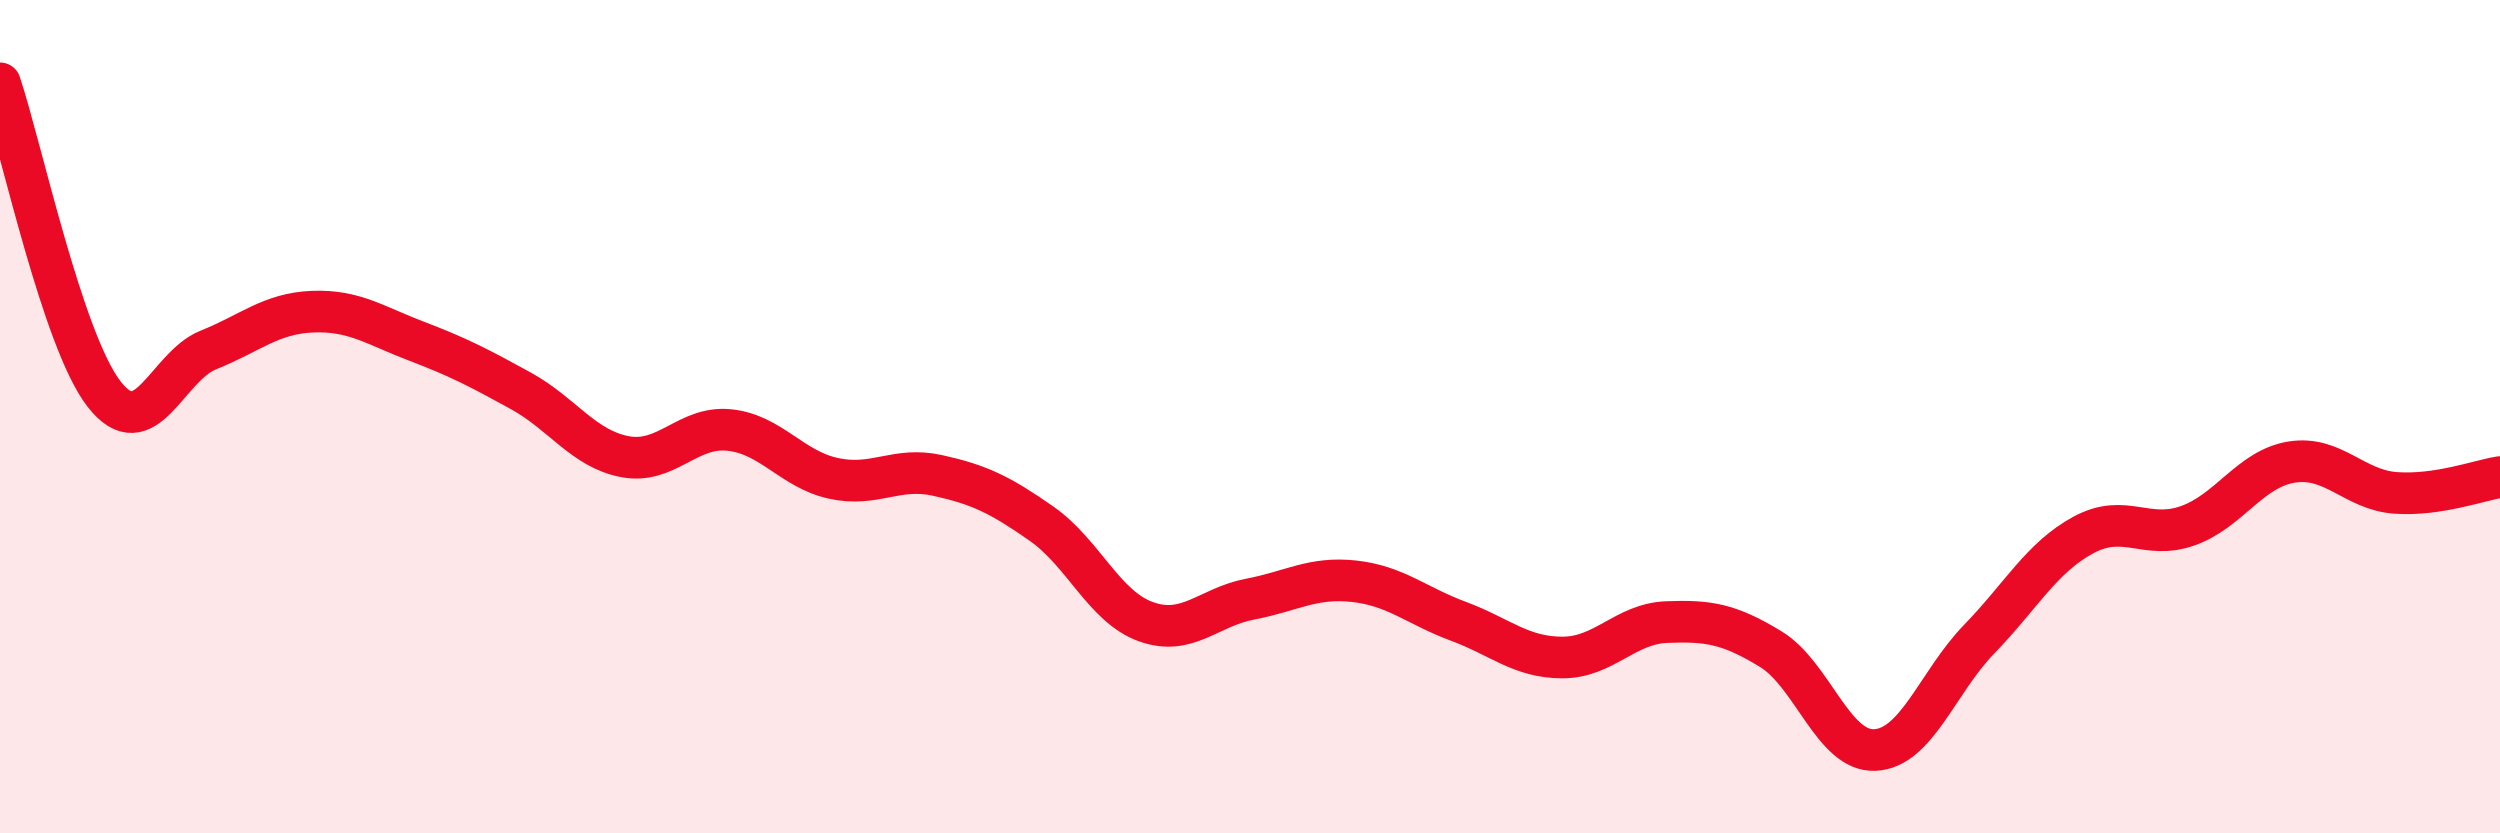
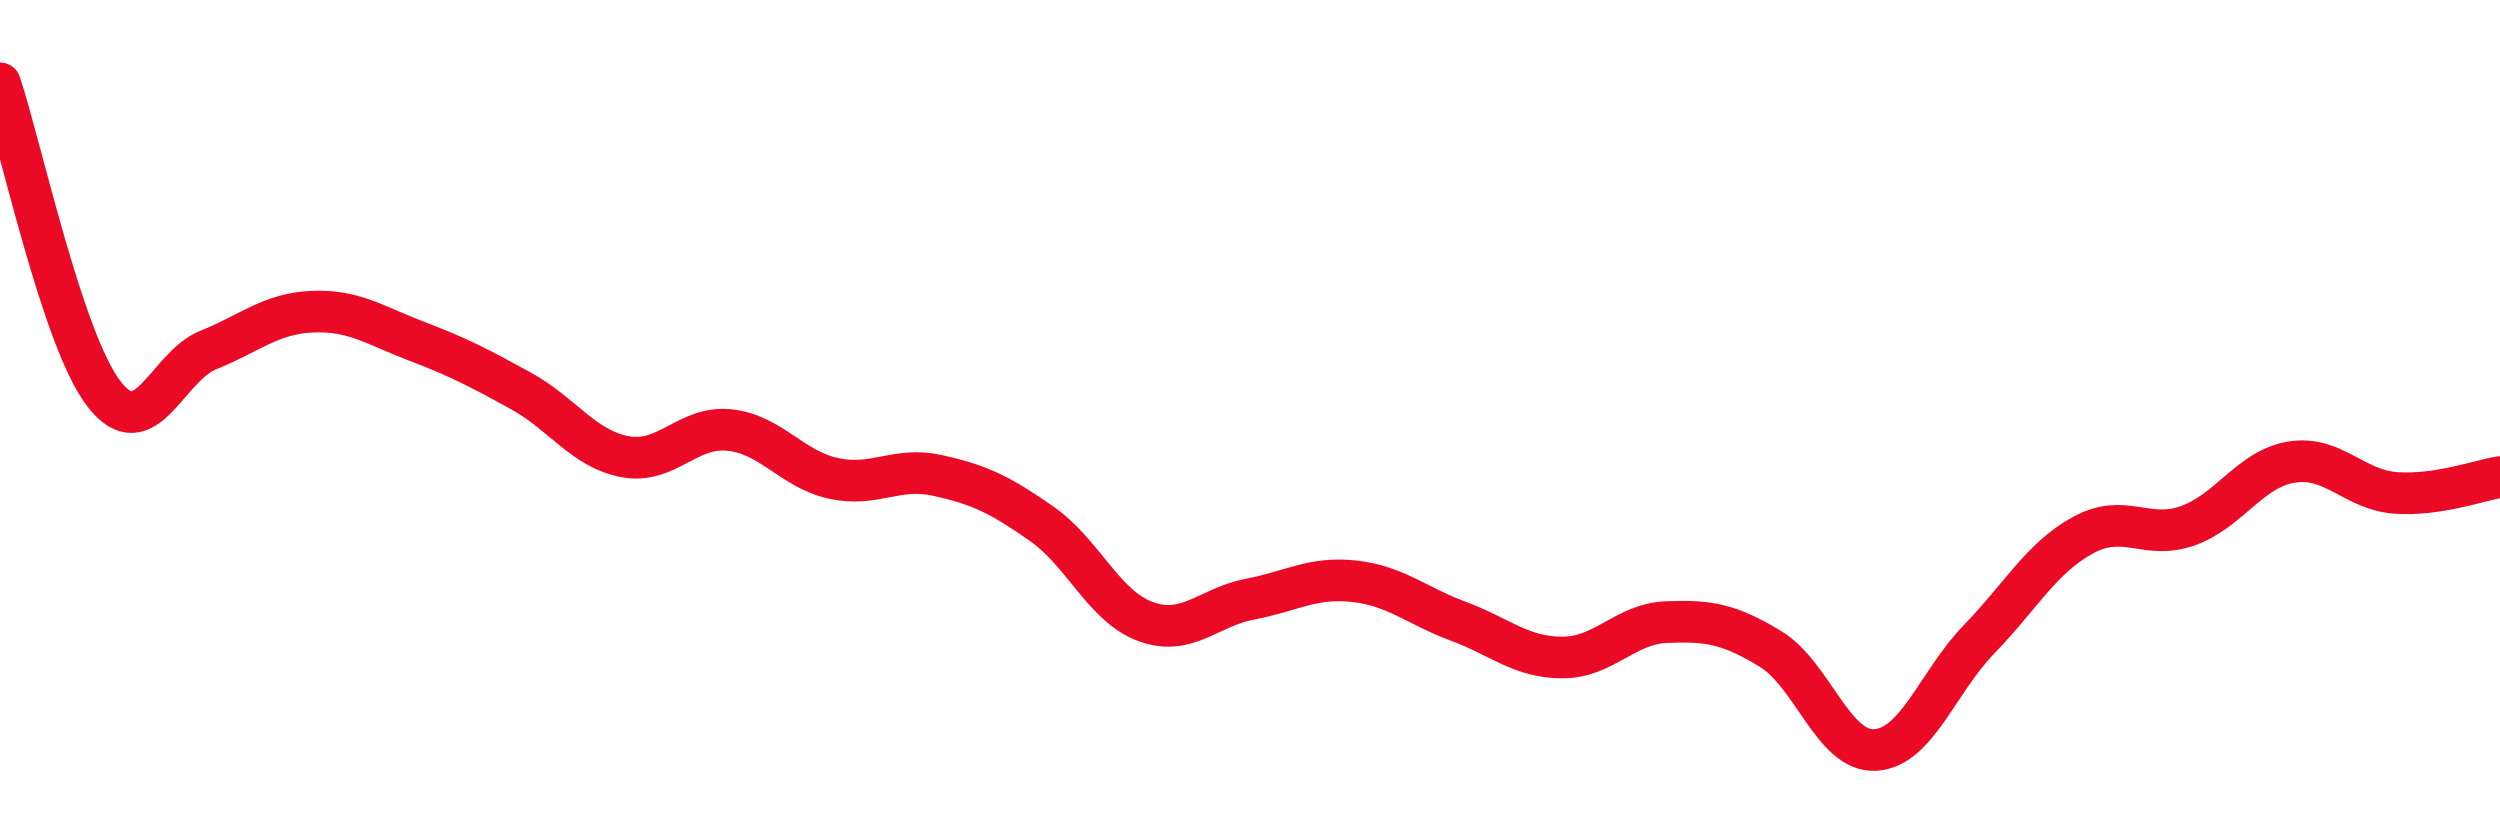
<svg xmlns="http://www.w3.org/2000/svg" width="60" height="20" viewBox="0 0 60 20">
-   <path d="M 0,2 C 0.5,3.49 1.5,8.18 2.5,9.46 C 3.5,10.74 4,8.8 5,8.4 C 6,8 6.5,7.52 7.5,7.48 C 8.5,7.44 9,7.81 10,8.19 C 11,8.57 11.5,8.83 12.5,9.38 C 13.5,9.93 14,10.77 15,10.96 C 16,11.15 16.5,10.22 17.5,10.32 C 18.5,10.42 19,11.26 20,11.48 C 21,11.7 21.5,11.19 22.5,11.41 C 23.5,11.63 24,11.87 25,12.57 C 26,13.27 26.5,14.56 27.5,14.92 C 28.5,15.28 29,14.57 30,14.38 C 31,14.19 31.5,13.84 32.5,13.95 C 33.5,14.06 34,14.54 35,14.91 C 36,15.28 36.5,15.78 37.5,15.78 C 38.5,15.78 39,14.97 40,14.93 C 41,14.89 41.5,14.97 42.5,15.58 C 43.5,16.19 44,18.05 45,18 C 46,17.95 46.5,16.37 47.5,15.34 C 48.5,14.31 49,13.38 50,12.84 C 51,12.3 51.5,12.97 52.5,12.62 C 53.5,12.27 54,11.25 55,11.09 C 56,10.93 56.5,11.76 57.5,11.83 C 58.5,11.9 59.5,11.53 60,11.45L60 20L0 20Z" fill="#EB0A25" opacity="0.1" stroke-linecap="round" stroke-linejoin="round" />
  <path d="M 0,2 C 0.5,3.49 1.5,8.18 2.5,9.46 C 3.5,10.74 4,8.8 5,8.4 C 6,8 6.5,7.52 7.5,7.48 C 8.5,7.44 9,7.81 10,8.19 C 11,8.57 11.5,8.83 12.5,9.38 C 13.5,9.93 14,10.77 15,10.96 C 16,11.15 16.5,10.22 17.5,10.32 C 18.5,10.42 19,11.26 20,11.48 C 21,11.7 21.5,11.19 22.5,11.41 C 23.5,11.63 24,11.87 25,12.57 C 26,13.27 26.5,14.56 27.5,14.92 C 28.5,15.28 29,14.57 30,14.38 C 31,14.19 31.5,13.84 32.5,13.95 C 33.5,14.06 34,14.54 35,14.91 C 36,15.28 36.5,15.78 37.5,15.78 C 38.5,15.78 39,14.97 40,14.93 C 41,14.89 41.5,14.97 42.5,15.58 C 43.5,16.19 44,18.05 45,18 C 46,17.95 46.5,16.37 47.5,15.34 C 48.5,14.31 49,13.38 50,12.84 C 51,12.3 51.5,12.97 52.5,12.62 C 53.5,12.27 54,11.25 55,11.09 C 56,10.93 56.5,11.76 57.5,11.83 C 58.5,11.9 59.5,11.53 60,11.45" stroke="#EB0A25" stroke-width="1" fill="none" stroke-linecap="round" stroke-linejoin="round" />
</svg>